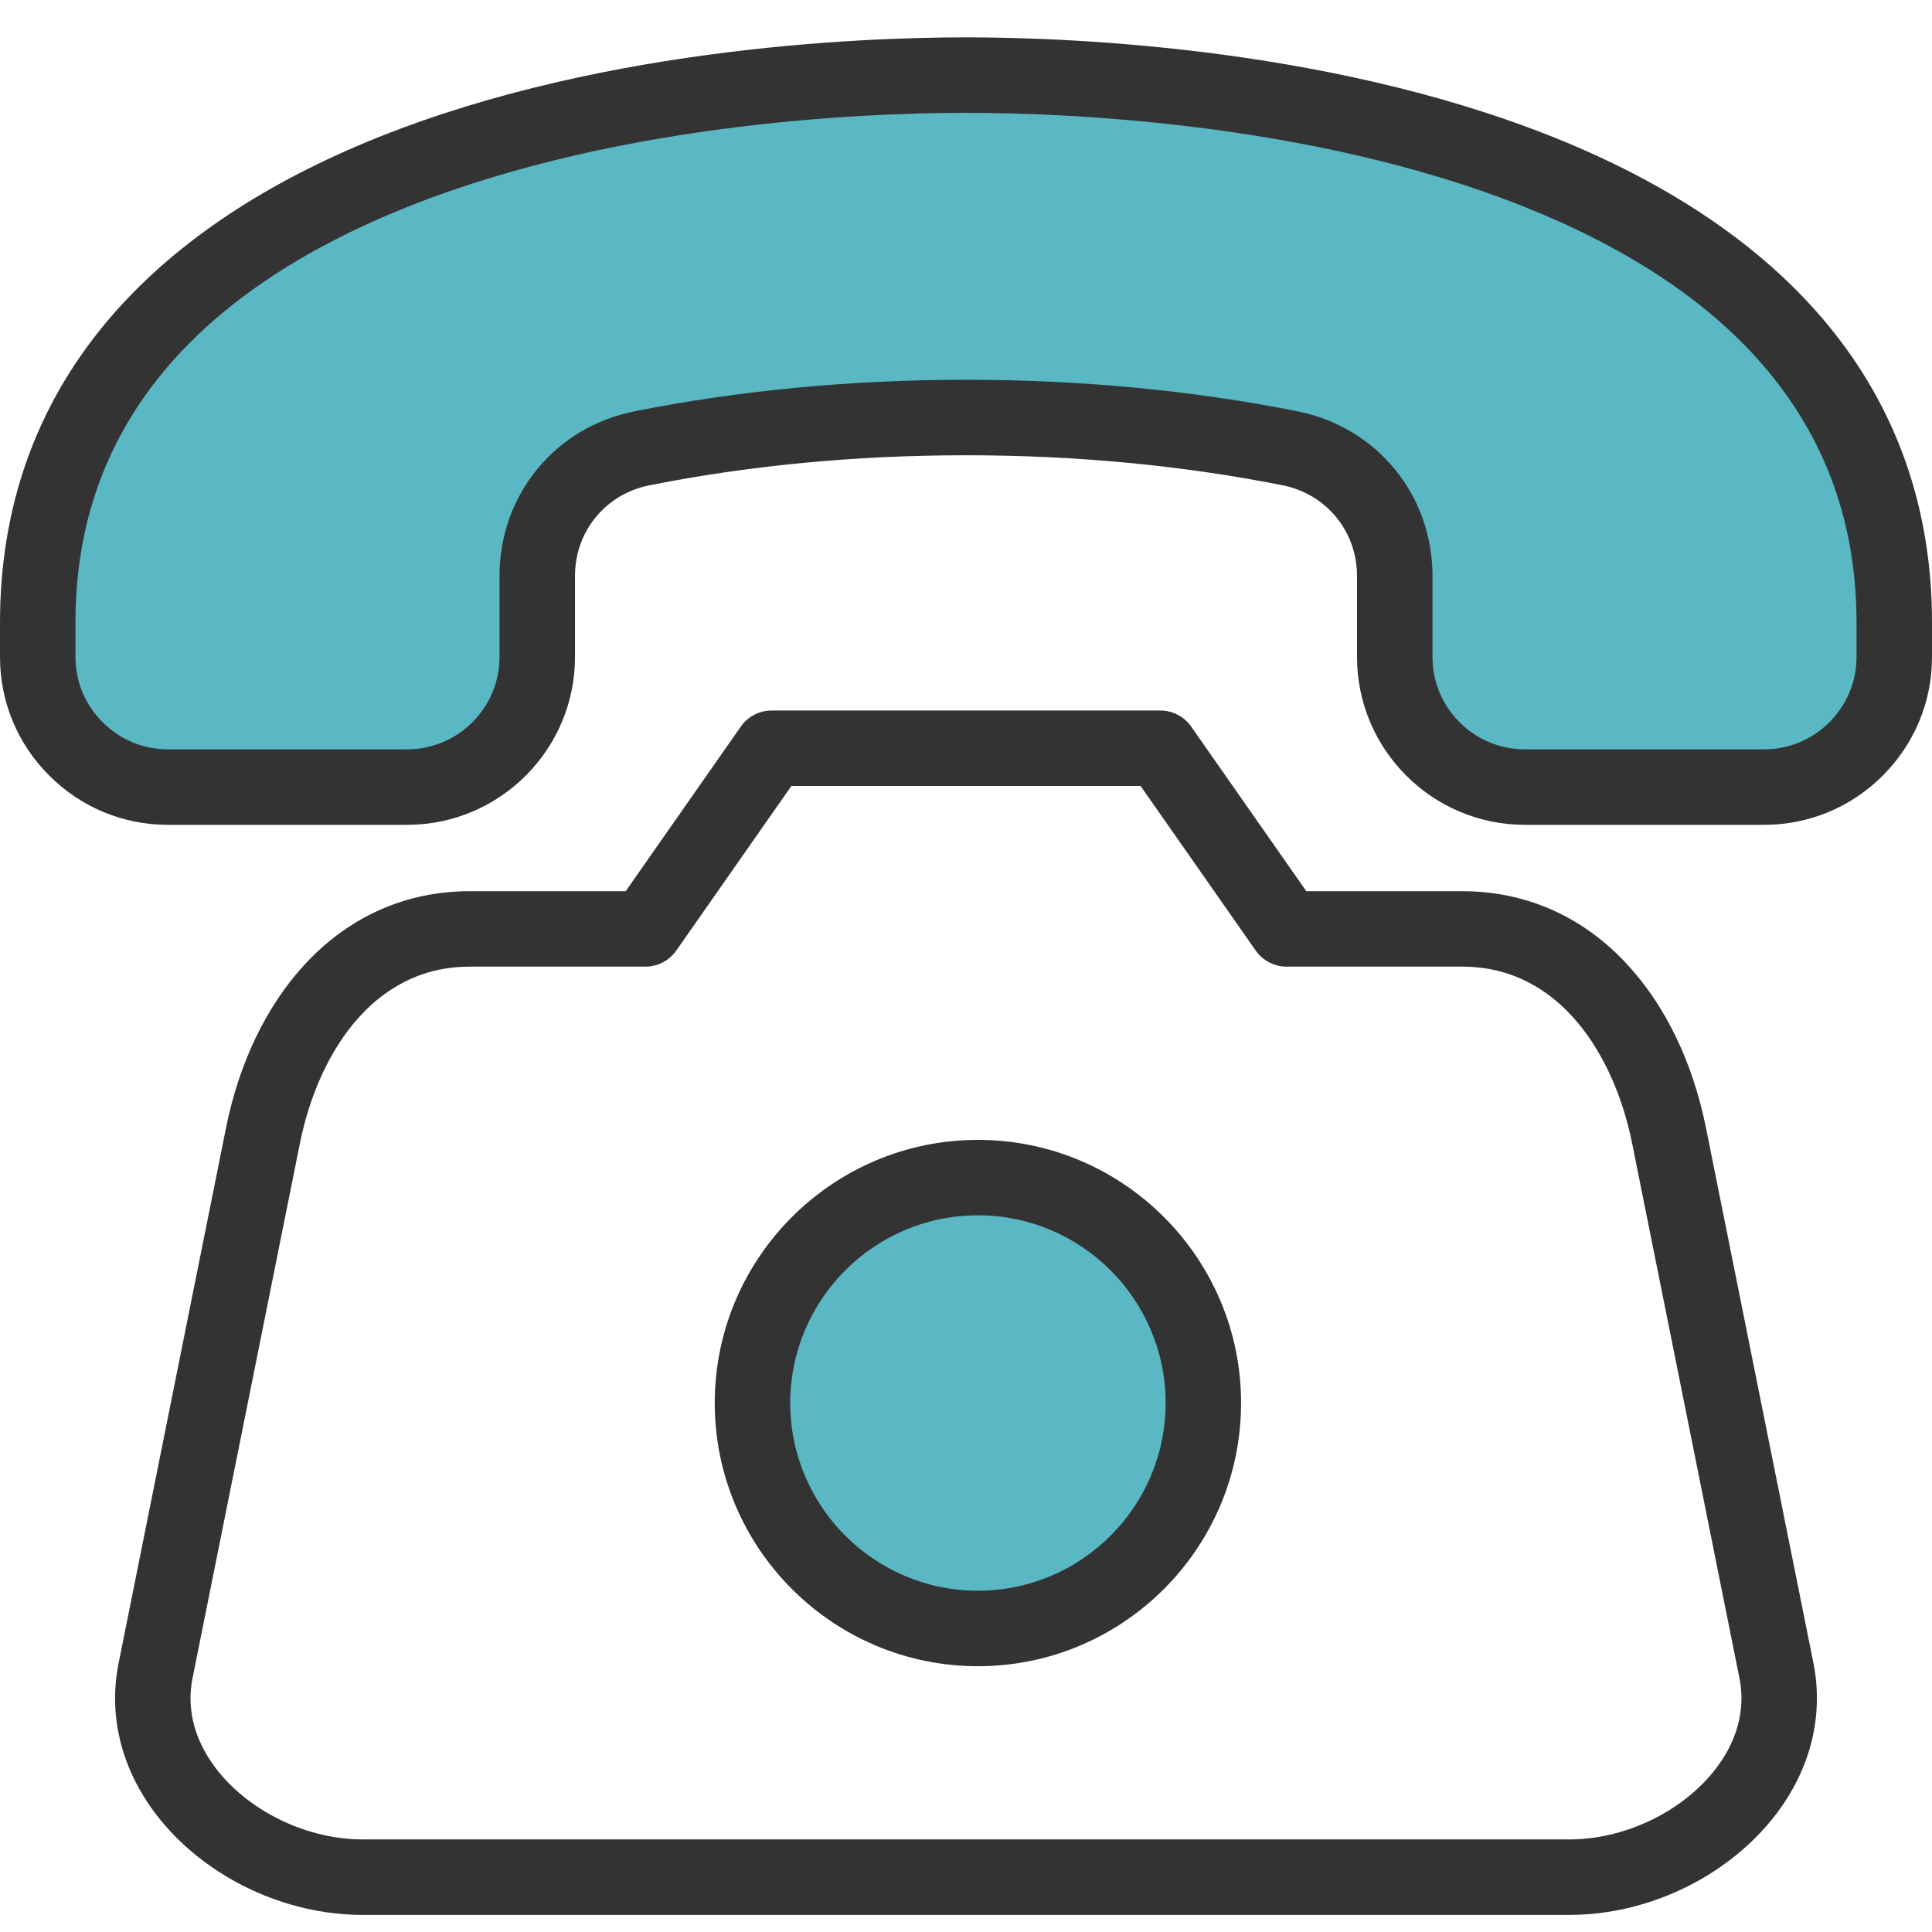
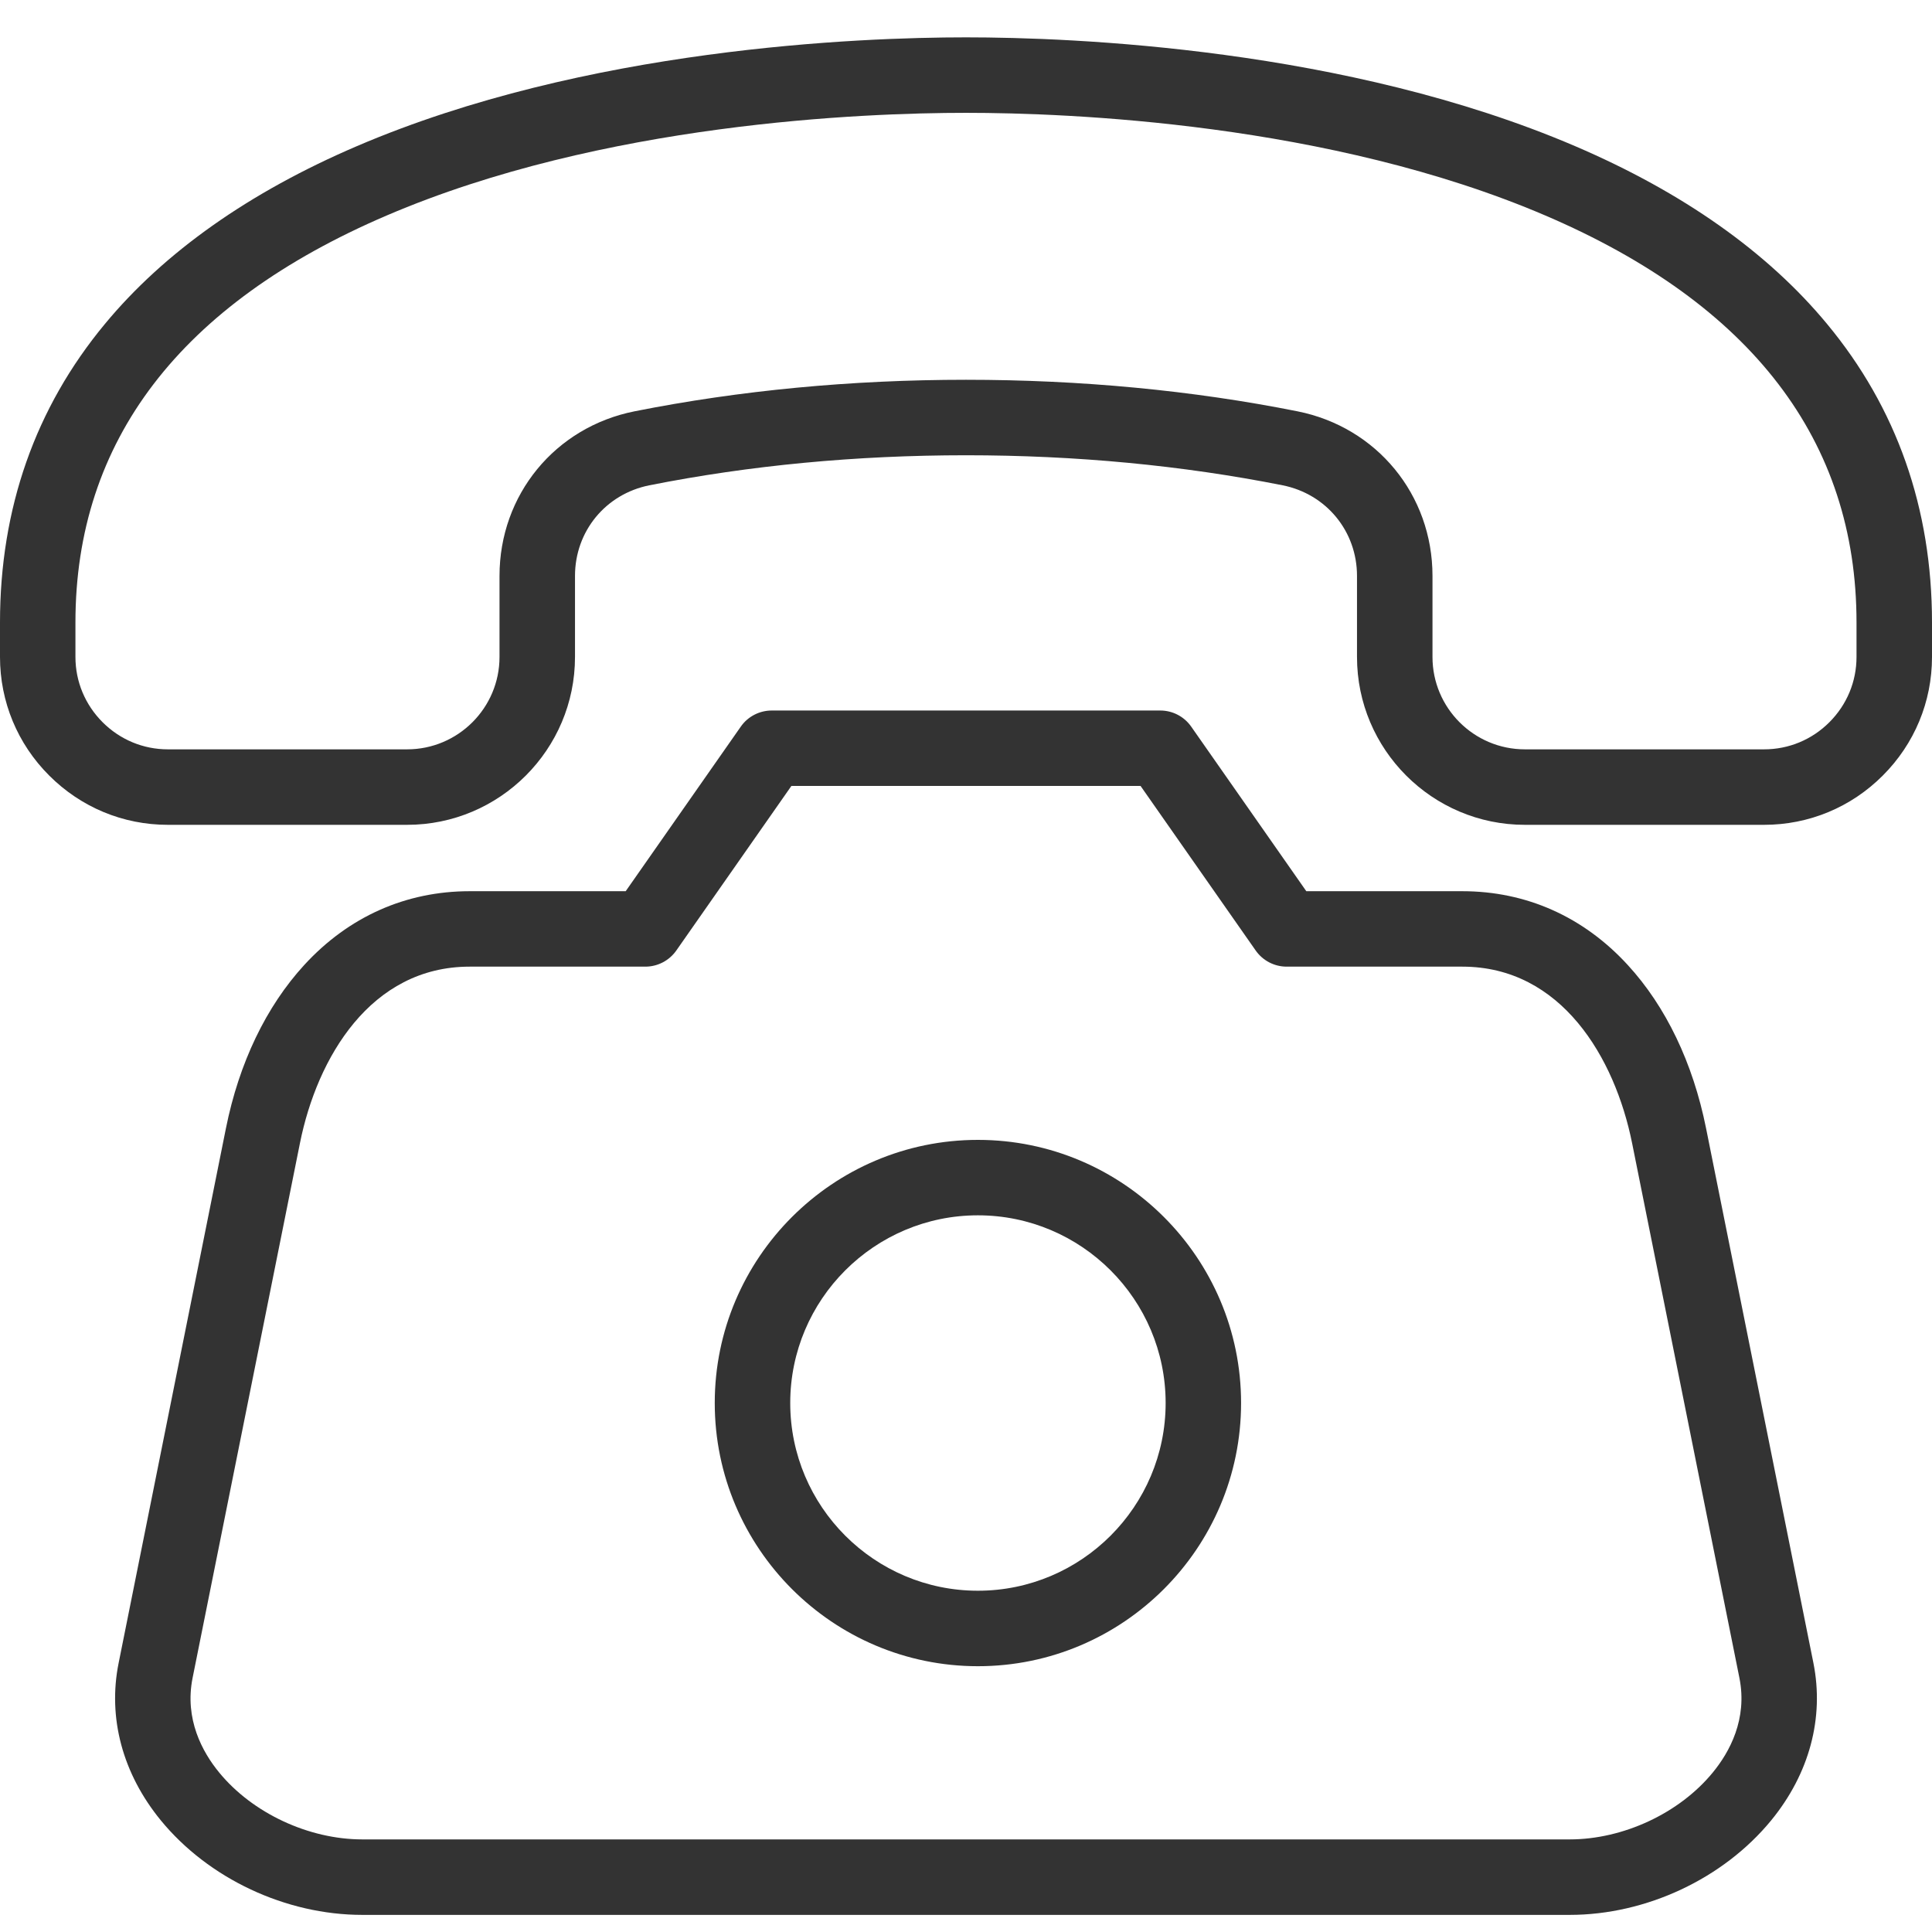
<svg xmlns="http://www.w3.org/2000/svg" width="42" height="42" viewBox="0 0 42 42" fill="none">
-   <path fill-rule="evenodd" clip-rule="evenodd" d="M13.877 9.343C12.339 9.649 11.269 10.952 11.269 12.52V14.281C11.269 15.616 10.185 16.7 8.851 16.7H3.649C3.004 16.7 2.397 16.446 1.941 15.99C1.485 15.534 1.23 14.927 1.23 14.281V13.53C1.23 8.924 4.195 6.043 8.241 4.309C8.657 4.13 9.08 3.966 9.506 3.815C11.643 3.057 13.92 2.599 16.169 2.332C17.766 2.143 19.392 2.042 21 2.042C22.609 2.042 24.235 2.143 25.832 2.332C28.082 2.599 30.36 3.058 32.498 3.816C32.923 3.967 33.344 4.131 33.759 4.309C37.806 6.043 40.769 8.924 40.769 13.53V14.281C40.769 14.927 40.516 15.534 40.059 15.99C39.603 16.446 38.996 16.7 38.35 16.7H33.149C31.815 16.7 30.731 15.615 30.731 14.281V12.52C30.731 10.952 29.661 9.648 28.123 9.343C25.782 8.877 23.386 8.666 21 8.666C18.614 8.666 16.218 8.877 13.877 9.343V9.343ZM25.75 30.5C25.75 32.976 23.735 34.99 21.259 34.99C18.783 34.99 16.769 32.977 16.769 30.5C16.769 28.024 18.783 26.01 21.259 26.01C23.735 26.01 25.75 28.024 25.75 30.5Z" fill="#5AB7C4" />
  <path fill-rule="evenodd" clip-rule="evenodd" d="M40.359 14.282C40.359 14.816 40.15 15.32 39.769 15.701C39.389 16.081 38.885 16.29 38.35 16.29H33.149C32.041 16.29 31.141 15.389 31.141 14.282V12.52C31.141 10.757 29.932 9.285 28.203 8.941C25.919 8.486 23.495 8.256 21 8.256C18.505 8.256 16.081 8.487 13.797 8.941C12.067 9.285 10.859 10.757 10.859 12.52V14.282C10.859 15.389 9.958 16.29 8.851 16.29H3.649C3.115 16.29 2.611 16.081 2.231 15.701C1.85 15.32 1.64 14.816 1.64 14.282V13.531C1.64 9.585 3.916 6.609 8.403 4.686C13.104 2.671 18.779 2.453 21 2.453C23.221 2.453 28.895 2.671 33.597 4.686C38.085 6.609 40.359 9.585 40.359 13.531V14.282ZM39.719 7.043C38.426 5.481 36.584 4.181 34.244 3.178C29.262 1.043 23.322 0.812 21 0.812C18.677 0.812 12.737 1.043 7.756 3.178C5.416 4.181 3.573 5.481 2.28 7.043C0.767 8.868 -0 11.052 -0 13.531V14.282C-0 15.254 0.38 16.171 1.07 16.86C1.761 17.551 2.676 17.931 3.649 17.931H8.851C10.863 17.931 12.5 16.294 12.5 14.282V12.52C12.5 11.55 13.165 10.74 14.117 10.55C16.296 10.117 18.612 9.897 21 9.897C23.388 9.897 25.704 10.117 27.883 10.55C28.834 10.74 29.5 11.55 29.5 12.52V14.282C29.5 16.294 31.137 17.931 33.149 17.931H38.35C39.323 17.931 40.24 17.551 40.929 16.861C41.62 16.171 42 15.255 42 14.282V13.531C42 11.052 41.233 8.868 39.719 7.043V7.043ZM37.235 38.532C36.512 39.416 35.29 39.987 34.123 39.987H7.877C6.71 39.987 5.488 39.416 4.764 38.532C4.401 38.09 4.007 37.373 4.187 36.475L6.521 24.849C6.893 22.995 8.057 21.014 10.21 21.014H14.03C14.297 21.014 14.548 20.883 14.702 20.664L17.204 17.086H24.795L27.298 20.664C27.452 20.883 27.703 21.014 27.97 21.014H31.789C33.943 21.014 35.107 22.995 35.48 24.849L37.813 36.475C37.993 37.373 37.598 38.09 37.235 38.532V38.532ZM37.088 24.526C36.803 23.107 36.215 21.88 35.385 20.977C34.422 19.928 33.178 19.374 31.789 19.374H28.398L25.895 15.795C25.741 15.576 25.491 15.446 25.223 15.446H16.777C16.51 15.446 16.258 15.576 16.105 15.795L13.602 19.374H10.21C8.822 19.374 7.578 19.928 6.615 20.977C5.786 21.88 5.197 23.107 4.912 24.526L2.579 36.152C2.339 37.344 2.665 38.558 3.495 39.572C4.534 40.84 6.213 41.628 7.877 41.628H34.123C35.787 41.628 37.466 40.84 38.505 39.572C39.335 38.558 39.66 37.344 39.422 36.152L37.088 24.526ZM21.259 34.581C23.509 34.581 25.34 32.751 25.34 30.5C25.34 28.25 23.509 26.42 21.259 26.42C19.009 26.42 17.179 28.25 17.179 30.5C17.179 32.751 19.009 34.581 21.259 34.581ZM21.259 24.78C18.105 24.78 15.538 27.346 15.538 30.5C15.538 33.655 18.105 36.222 21.259 36.222C24.414 36.222 26.98 33.655 26.98 30.5C26.98 27.346 24.414 24.78 21.259 24.78Z" fill="#333333" />
</svg>